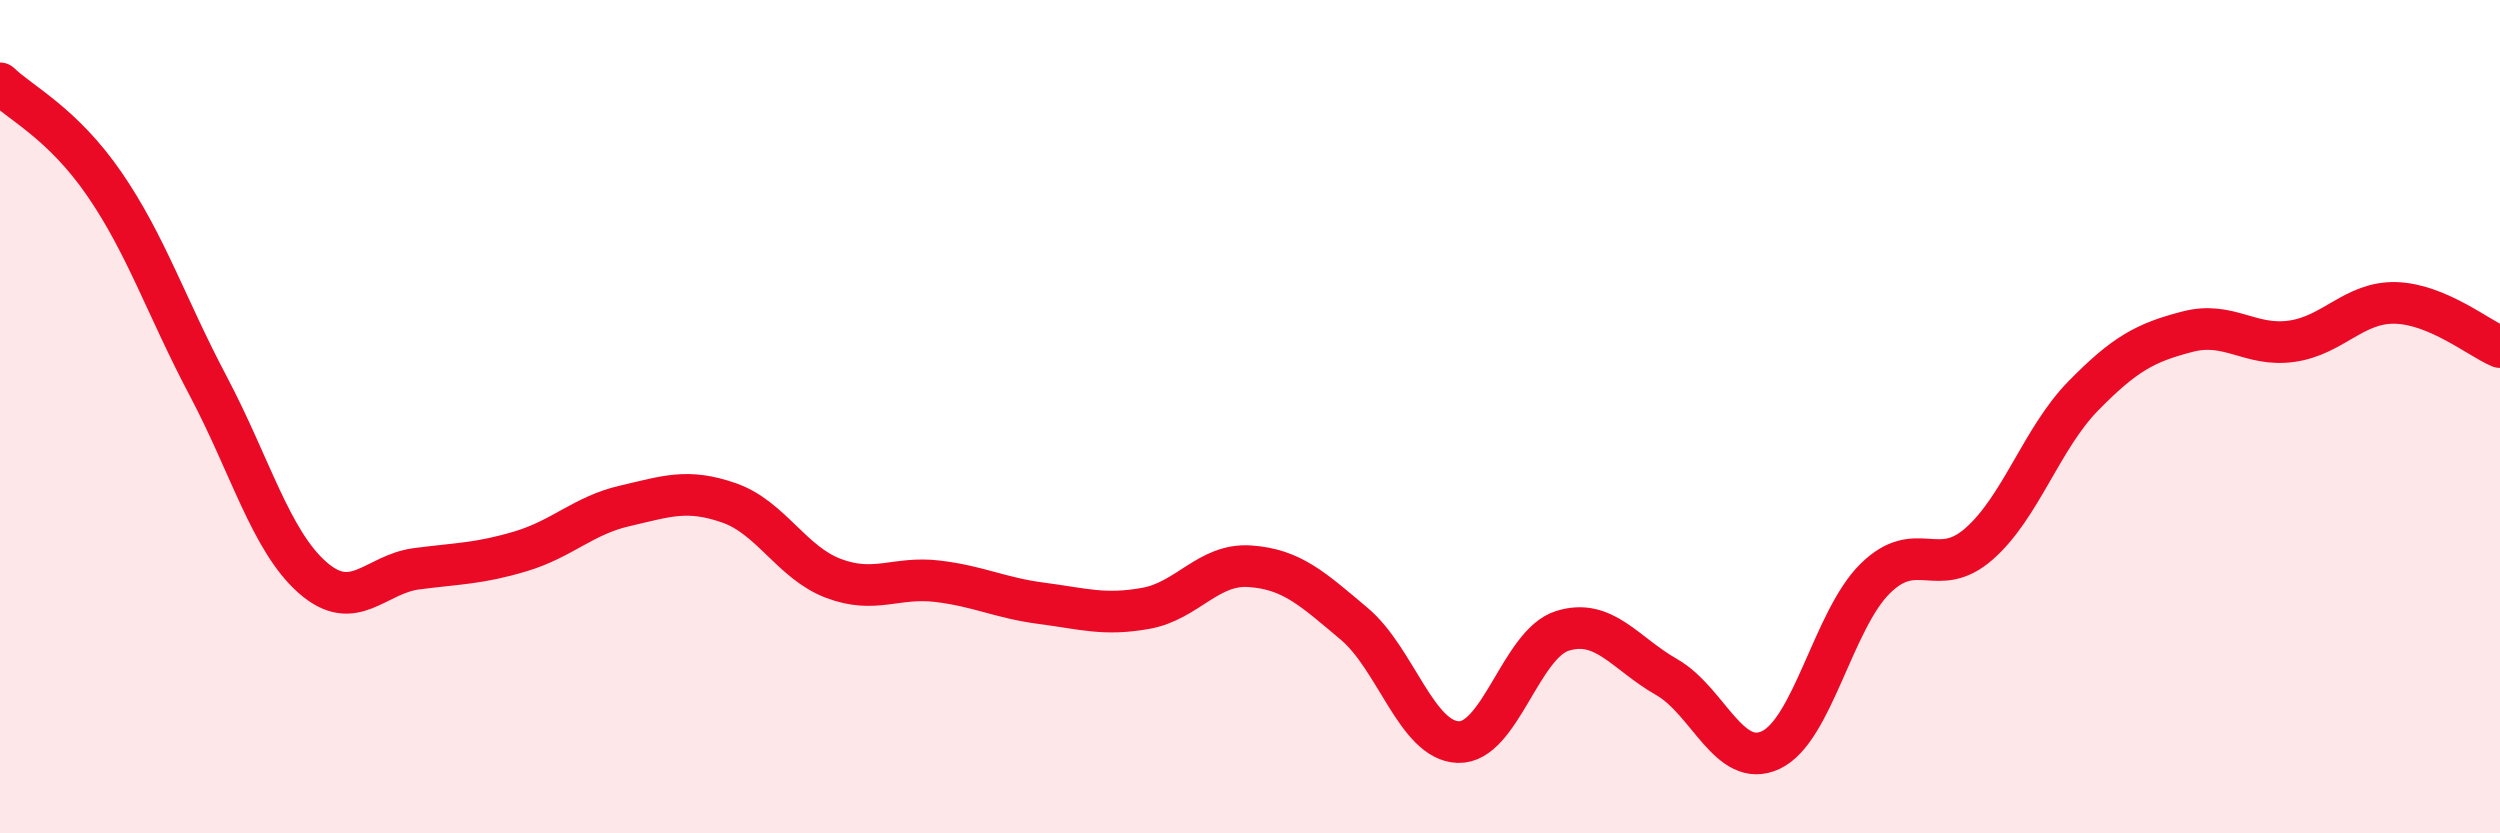
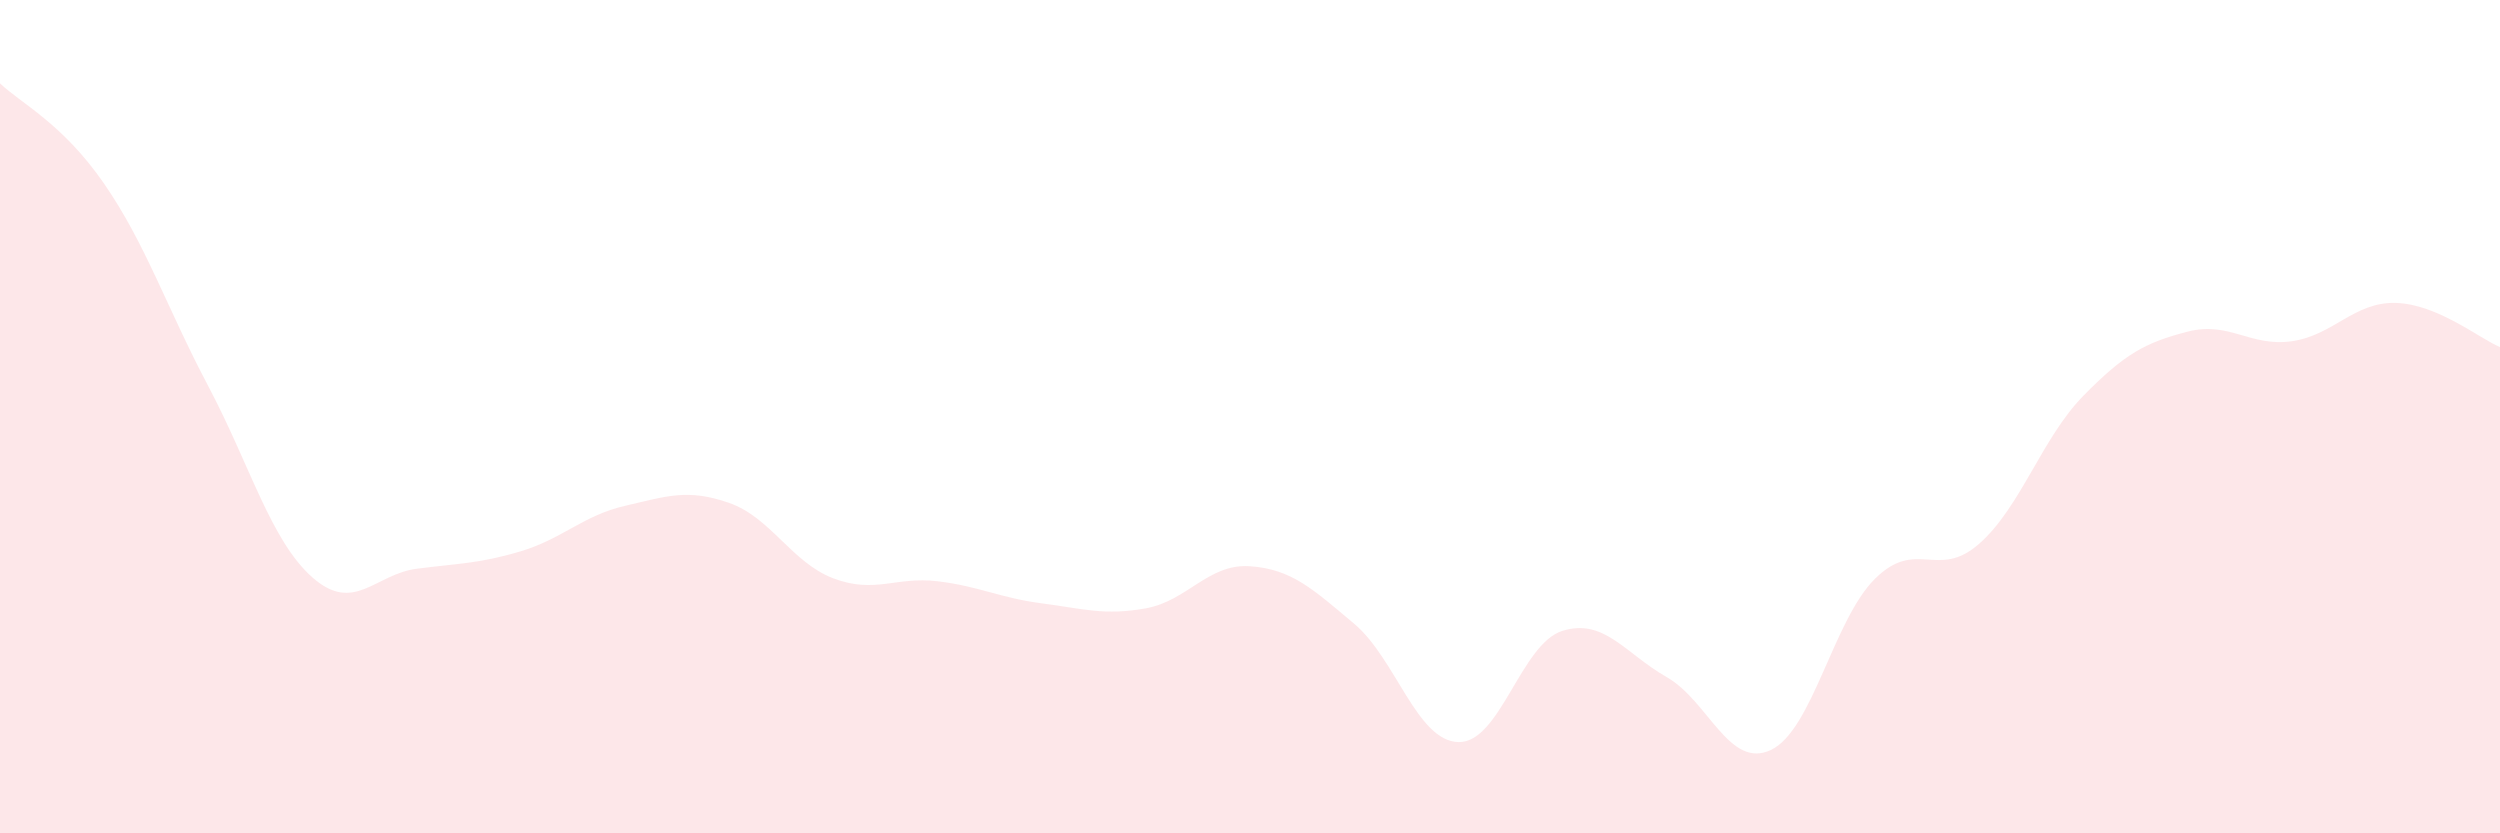
<svg xmlns="http://www.w3.org/2000/svg" width="60" height="20" viewBox="0 0 60 20">
  <path d="M 0,2 C 0.5,2.48 1.5,2.96 2.5,4.41 C 3.5,5.86 4,7.38 5,9.27 C 6,11.16 6.5,12.98 7.5,13.86 C 8.5,14.74 9,13.78 10,13.65 C 11,13.52 11.5,13.53 12.5,13.23 C 13.5,12.93 14,12.37 15,12.14 C 16,11.91 16.5,11.72 17.5,12.07 C 18.5,12.42 19,13.5 20,13.88 C 21,14.26 21.5,13.83 22.5,13.95 C 23.5,14.07 24,14.35 25,14.48 C 26,14.61 26.5,14.78 27.5,14.6 C 28.5,14.42 29,13.52 30,13.59 C 31,13.66 31.5,14.13 32.5,14.97 C 33.5,15.81 34,17.78 35,17.81 C 36,17.84 36.5,15.45 37.5,15.14 C 38.5,14.83 39,15.68 40,16.25 C 41,16.82 41.5,18.47 42.5,18 C 43.5,17.53 44,14.88 45,13.89 C 46,12.9 46.5,13.93 47.5,13.05 C 48.5,12.17 49,10.52 50,9.5 C 51,8.48 51.5,8.22 52.5,7.96 C 53.5,7.7 54,8.33 55,8.19 C 56,8.05 56.5,7.24 57.5,7.27 C 58.5,7.3 59.5,8.12 60,8.33L60 20L0 20Z" fill="#EB0A25" opacity="0.1" stroke-linecap="round" stroke-linejoin="round" />
-   <path d="M 0,2 C 0.5,2.48 1.5,2.96 2.5,4.41 C 3.5,5.86 4,7.38 5,9.27 C 6,11.16 6.5,12.98 7.5,13.86 C 8.5,14.74 9,13.78 10,13.65 C 11,13.52 11.5,13.53 12.5,13.23 C 13.5,12.93 14,12.37 15,12.14 C 16,11.91 16.5,11.72 17.5,12.07 C 18.5,12.42 19,13.5 20,13.88 C 21,14.26 21.5,13.83 22.5,13.95 C 23.5,14.07 24,14.35 25,14.48 C 26,14.61 26.5,14.78 27.5,14.6 C 28.5,14.42 29,13.52 30,13.59 C 31,13.66 31.5,14.13 32.5,14.97 C 33.5,15.81 34,17.78 35,17.81 C 36,17.84 36.5,15.45 37.5,15.14 C 38.5,14.83 39,15.68 40,16.25 C 41,16.82 41.5,18.47 42.5,18 C 43.5,17.53 44,14.88 45,13.89 C 46,12.9 46.5,13.93 47.5,13.05 C 48.5,12.17 49,10.52 50,9.5 C 51,8.48 51.5,8.22 52.5,7.96 C 53.5,7.7 54,8.33 55,8.19 C 56,8.05 56.5,7.24 57.5,7.27 C 58.5,7.3 59.5,8.12 60,8.33" stroke="#EB0A25" stroke-width="1" fill="none" stroke-linecap="round" stroke-linejoin="round" />
</svg>